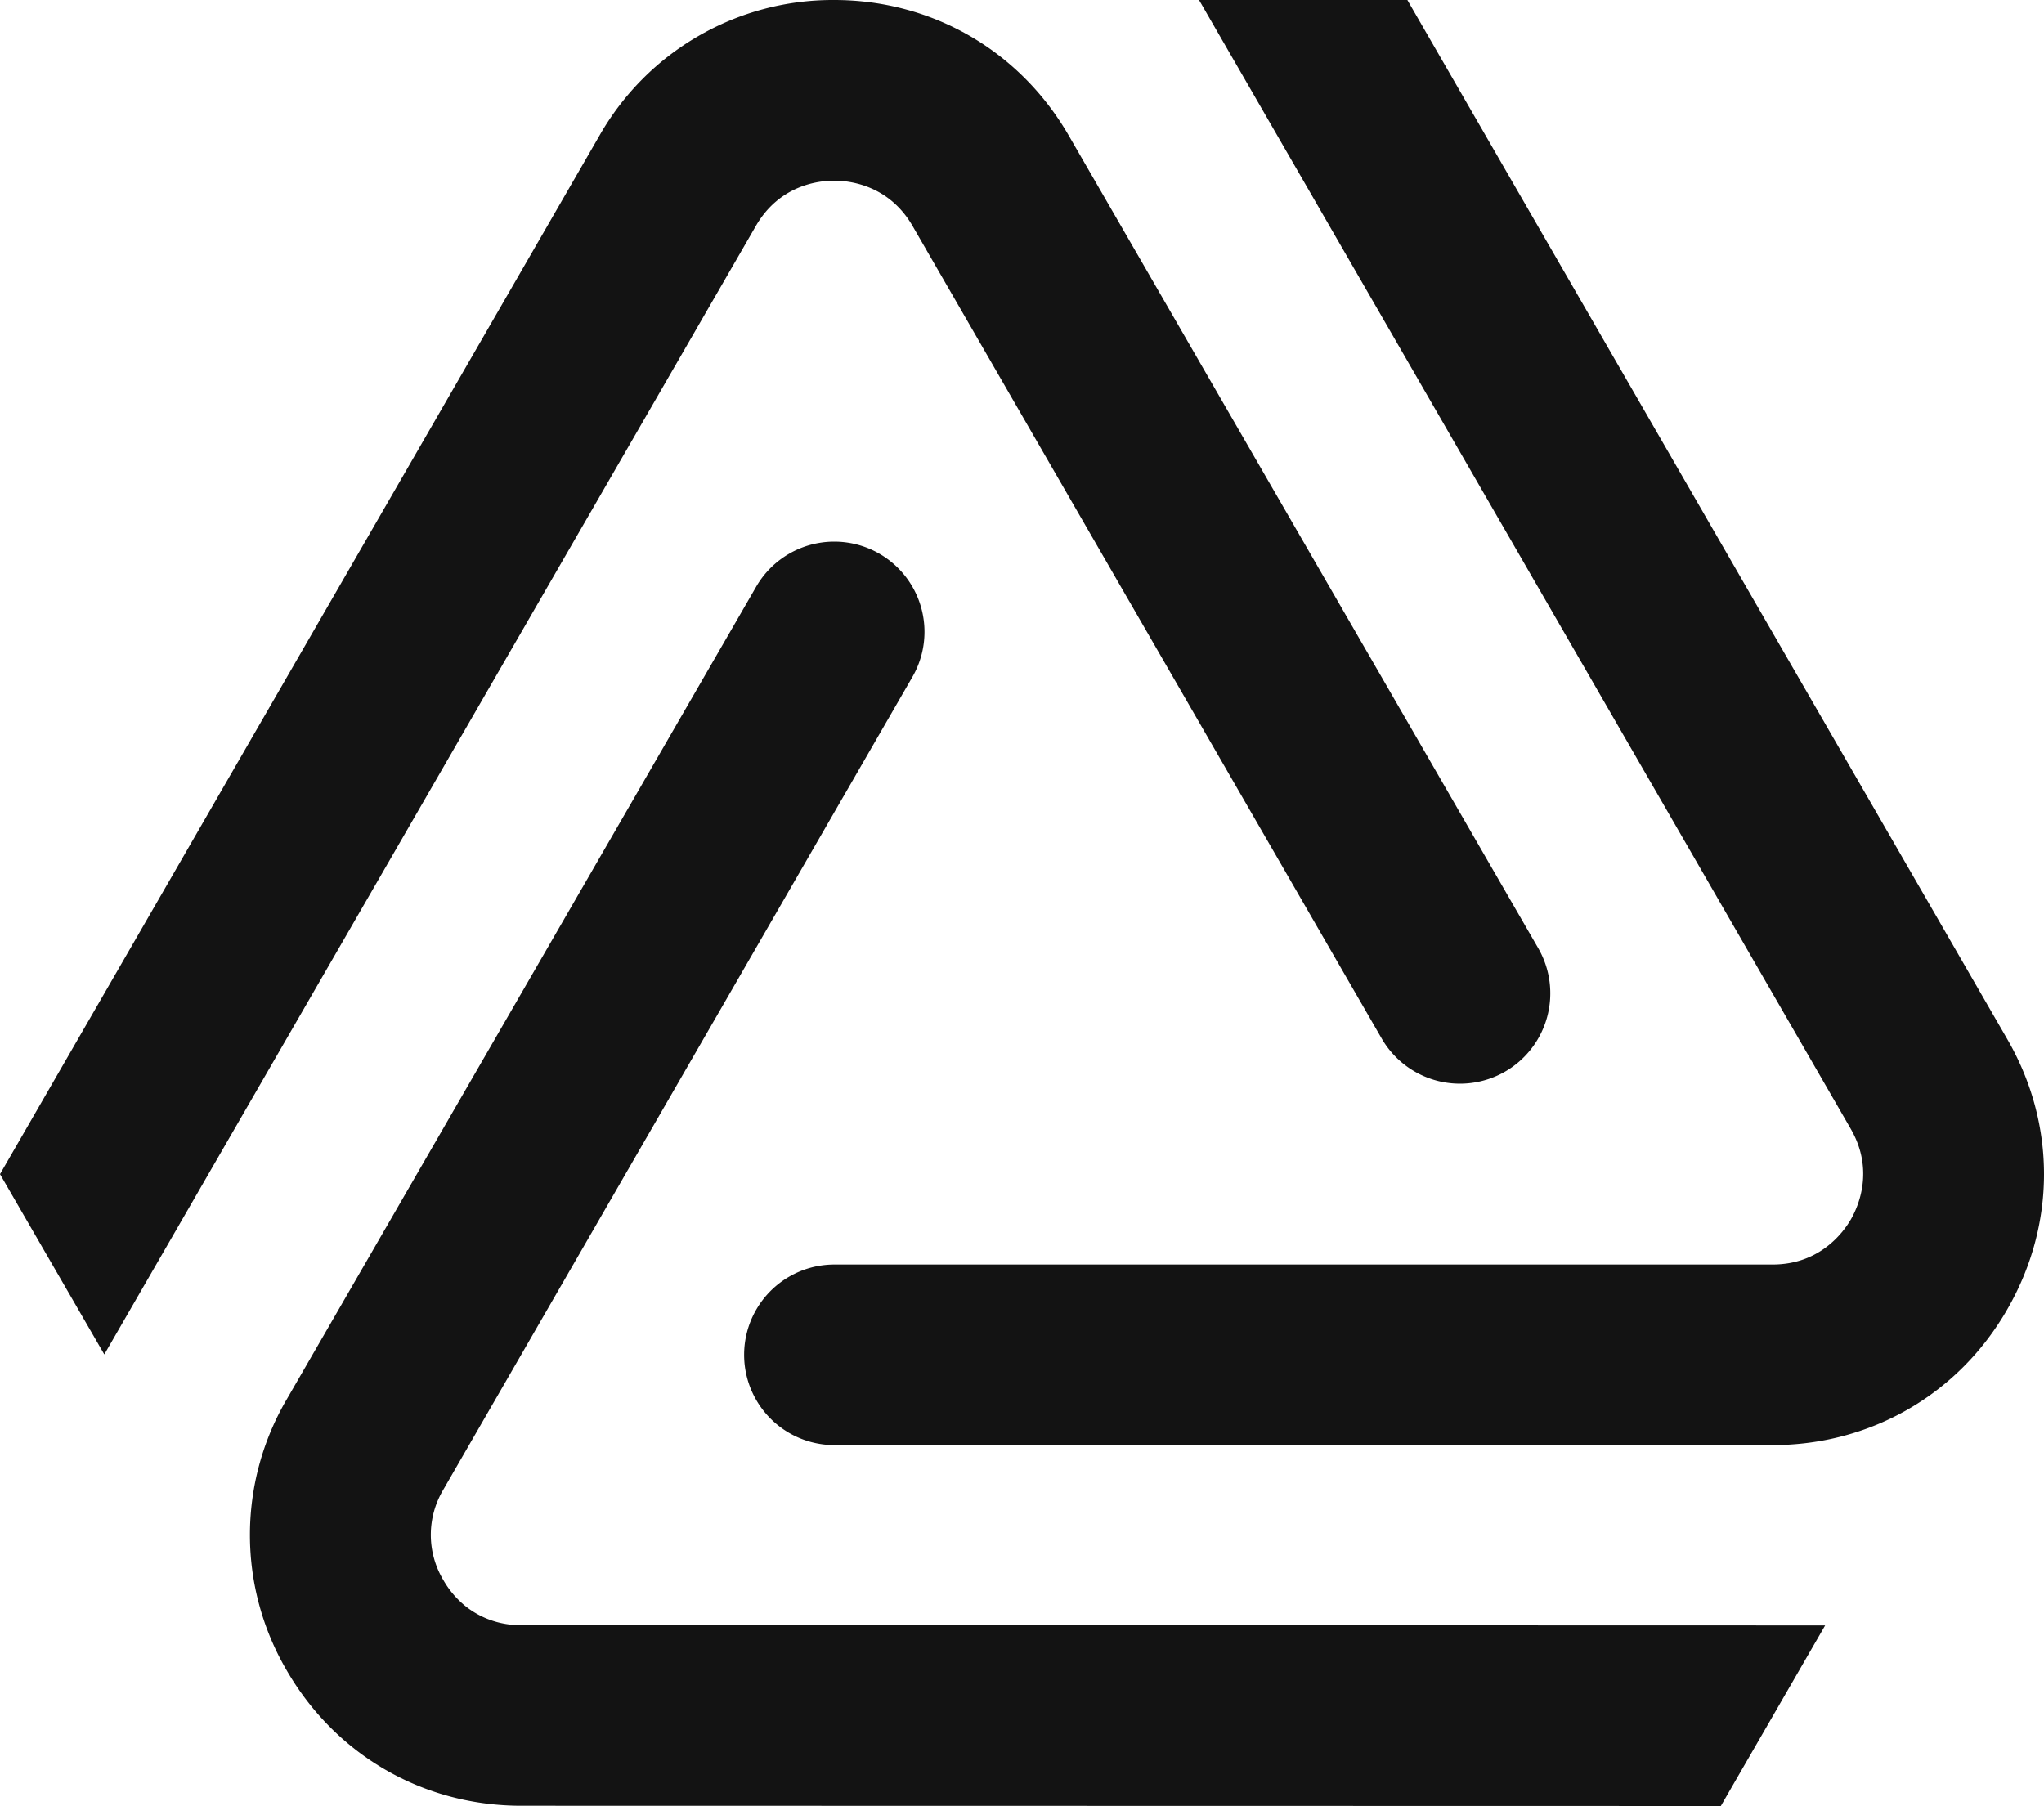
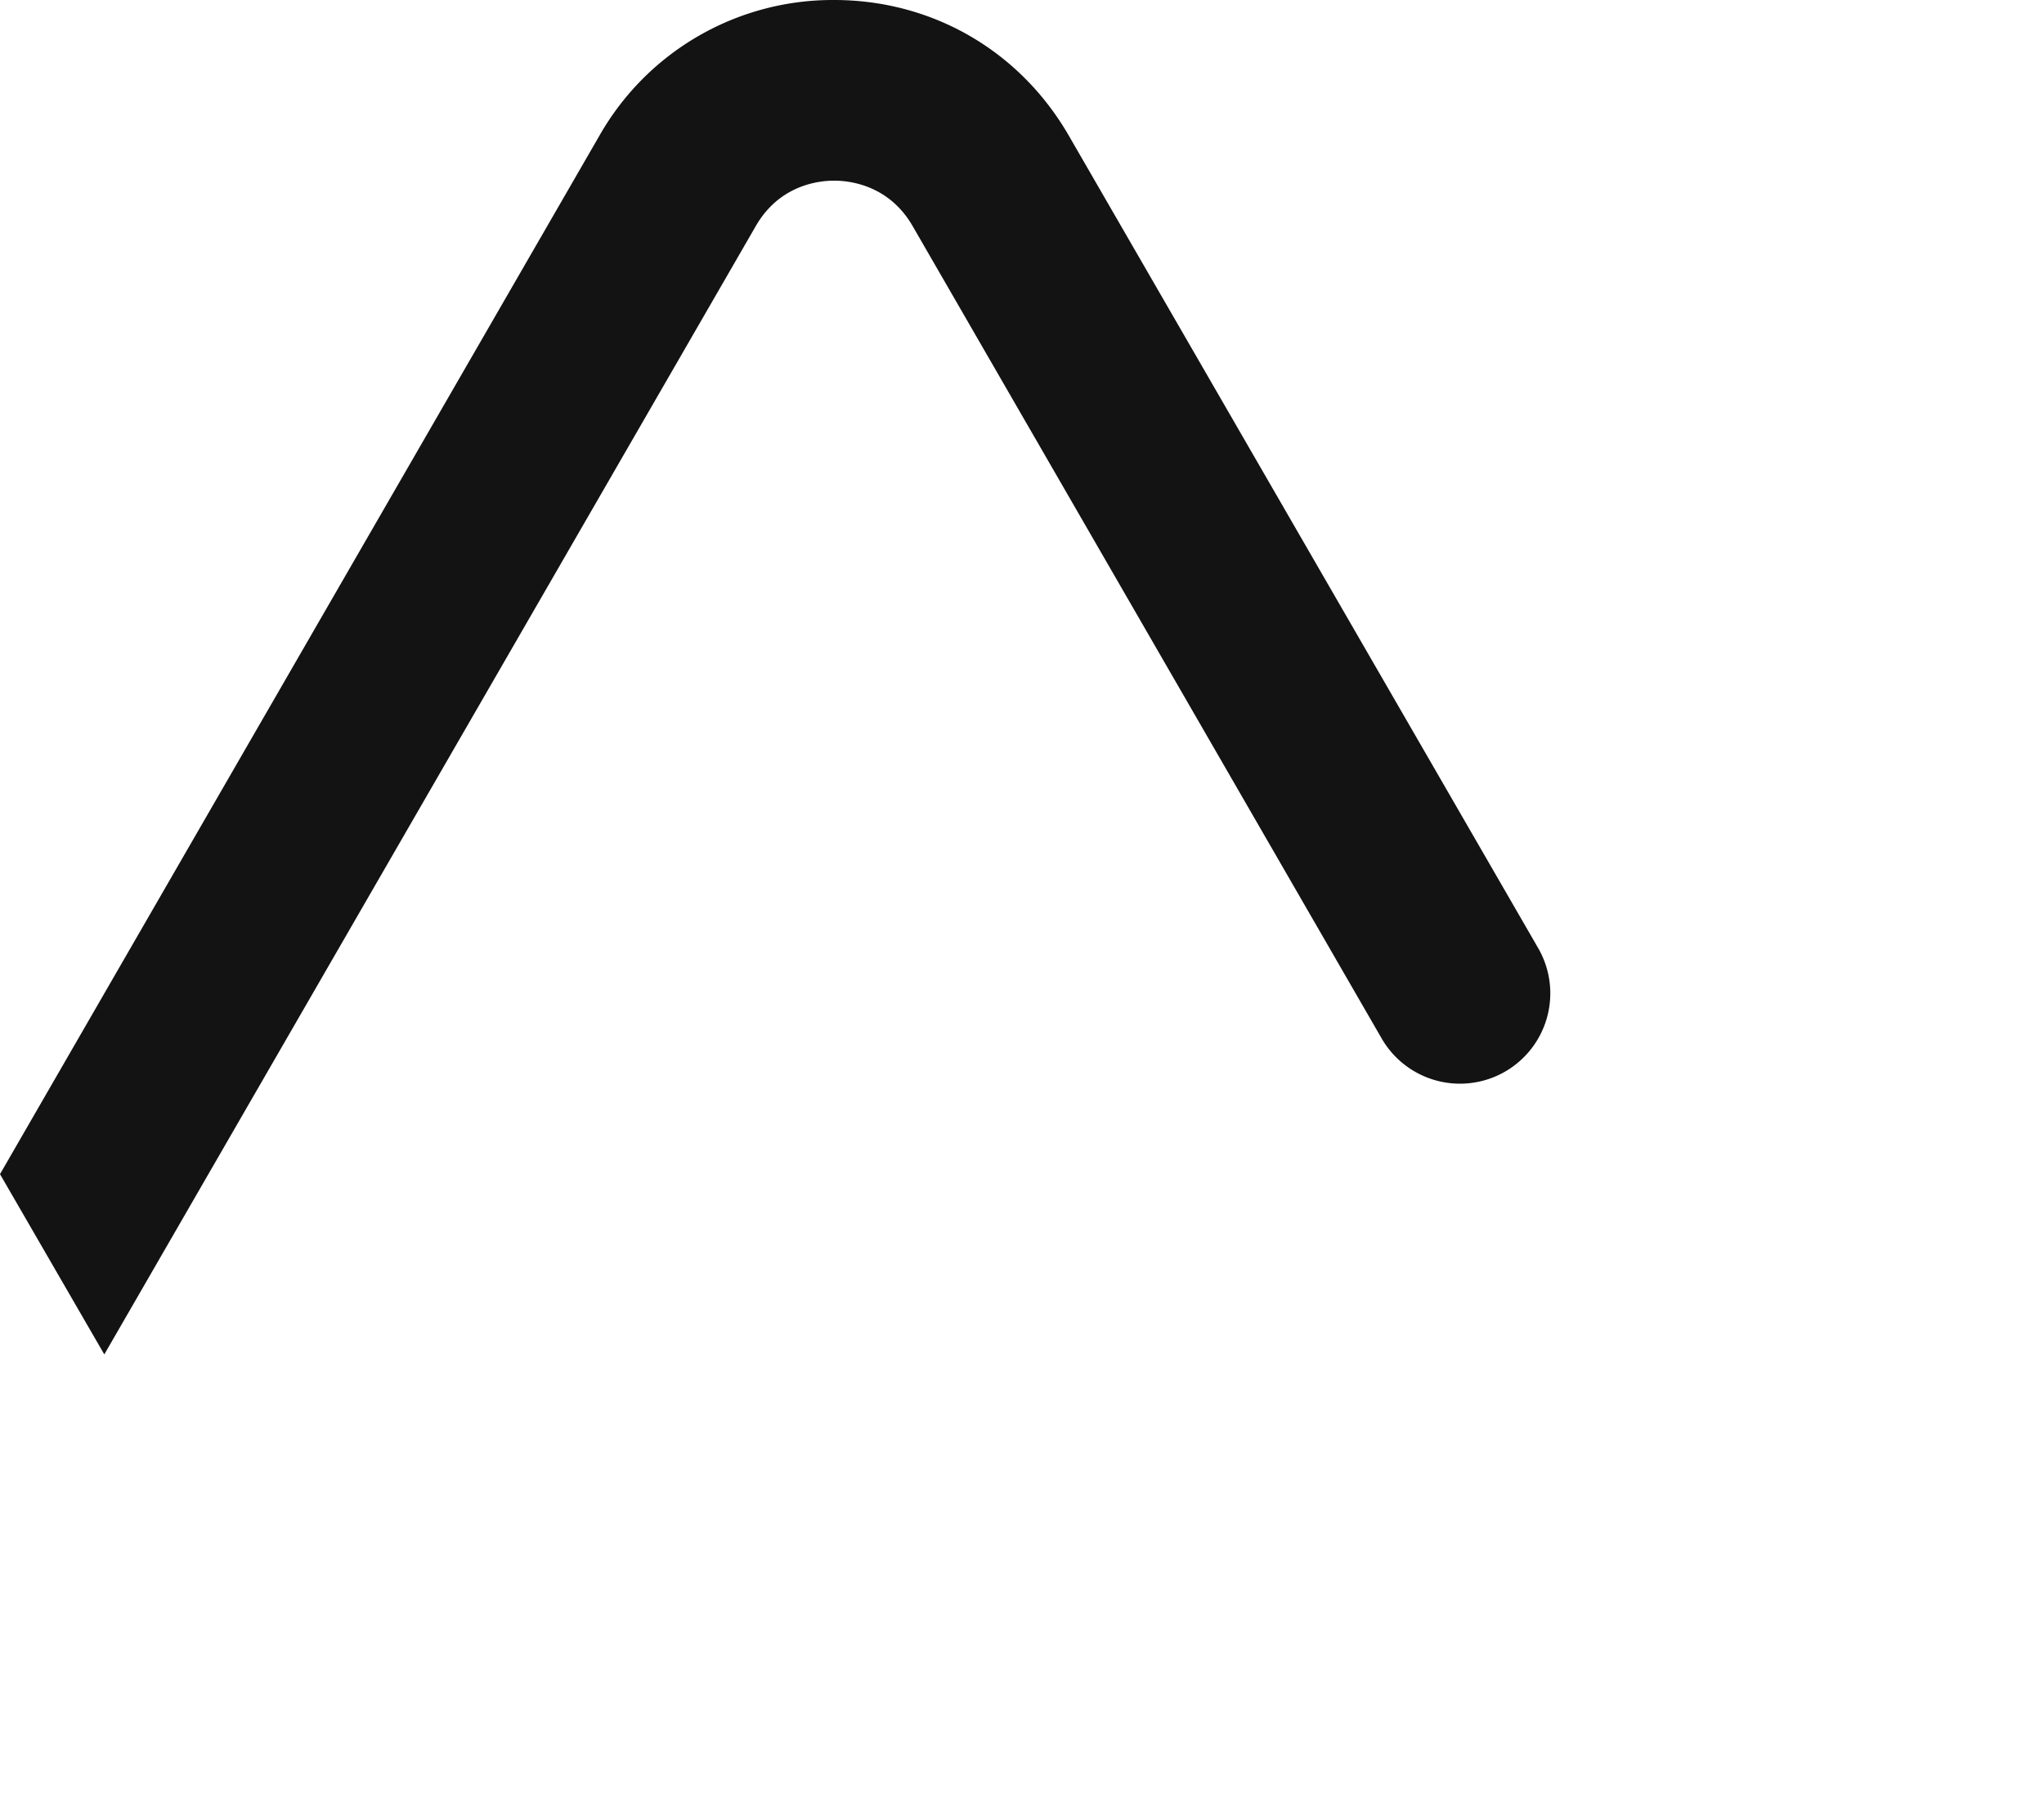
<svg xmlns="http://www.w3.org/2000/svg" viewBox="0 0 1005.12 888.12">
-   <path fill="#131313" d="M987,644c-24,41.77-67.21,66.64-115.37,66.64H410.32a44.4,44.4,0,1,1,0-88.8H871.64c23.16,0,34.67-15.63,38.5-22.16,3.84-6.68,11.51-24.44,0-44.47L589.62,0H692.06L987,510.91C1011.16,552.53,1011.16,602.26,987,644Z" />
  <path fill="#131313" d="M740.08,527a44.46,44.46,0,0,1-60.67-16.34L448.68,111c-11.65-20-30.83-22.16-38.5-22.16s-26.86,2.13-38.51,22.3L51.29,666.05,0,577.4,294.81,66.63A132,132,0,0,1,410.18,0c48.16,0,91.21,24.86,115.36,66.63L756.42,466.3A44.46,44.46,0,0,1,740.08,527Z" />
-   <path fill="#131313" d="M897.5,799.32l-51.29,88.8L256.31,888c-48.17,0-91.22-24.86-115.37-66.64a131.81,131.81,0,0,1,0-133.12L371.82,288.56a44.36,44.36,0,0,1,76.86,44.32L218,732.55A43.26,43.26,0,0,0,218,777a45.25,45.25,0,0,0,11.93,13.64,43.06,43.06,0,0,0,26.43,8.52Z" />
</svg>